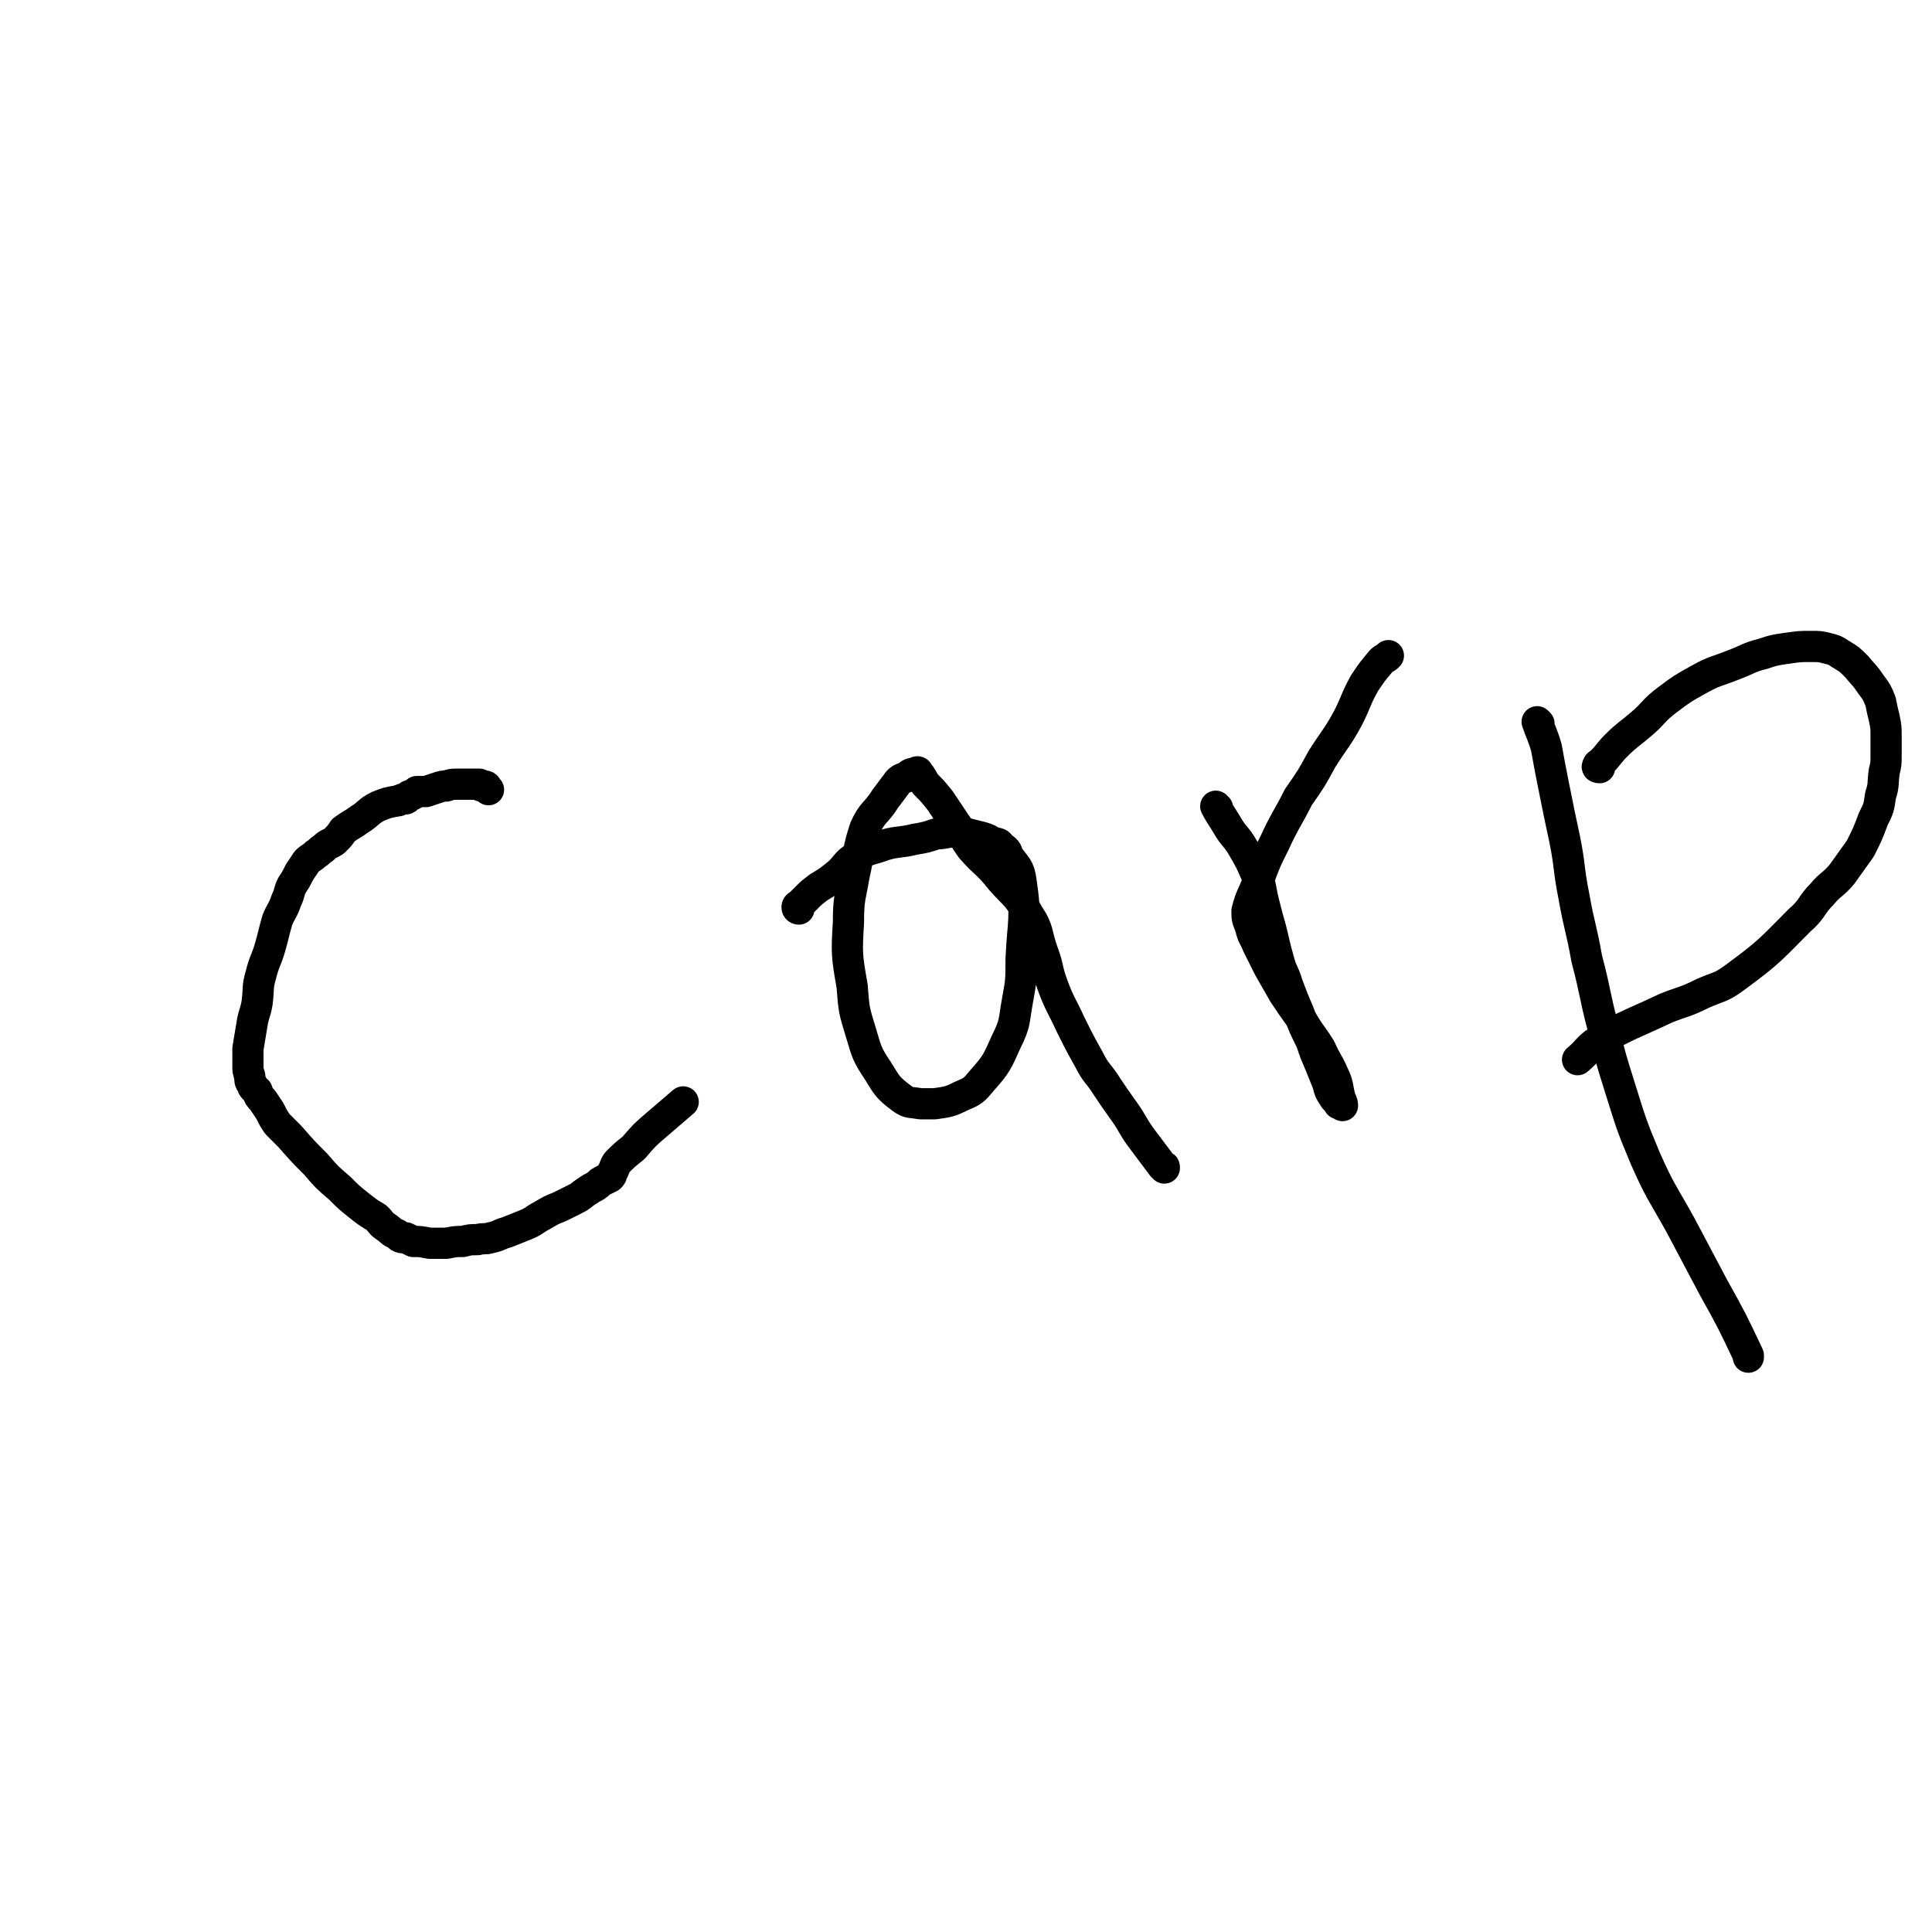
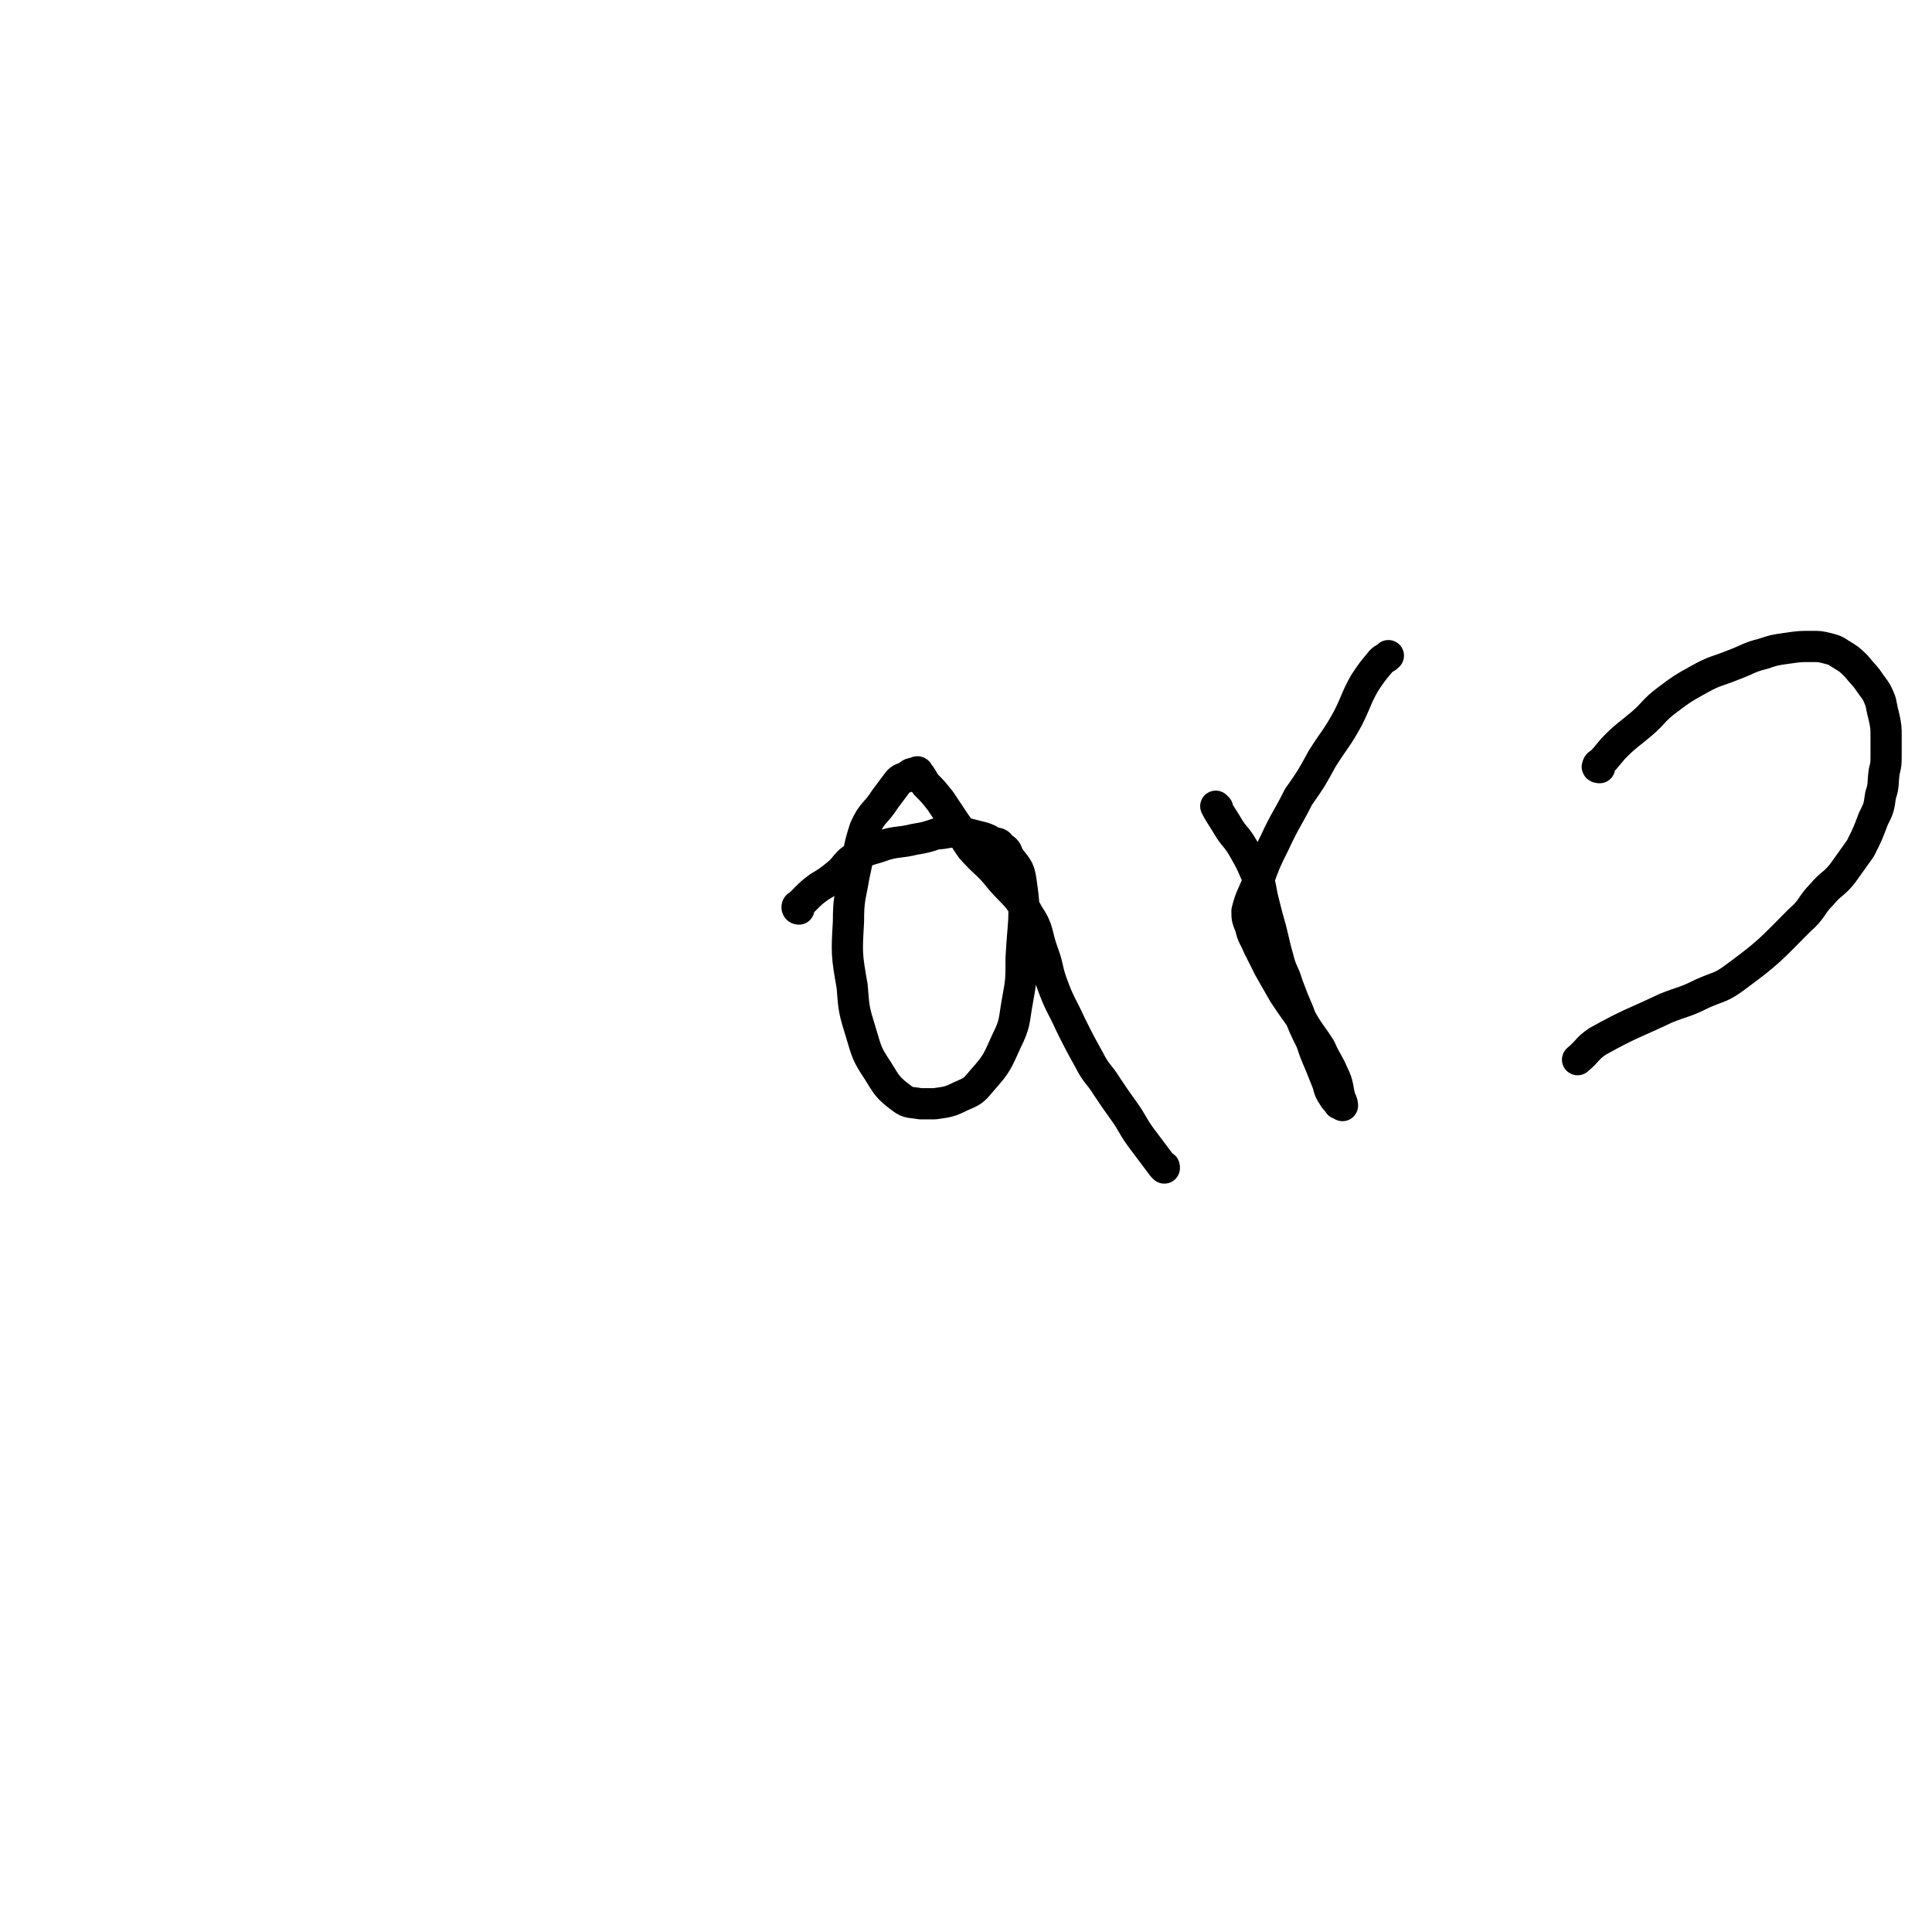
<svg xmlns="http://www.w3.org/2000/svg" viewBox="0 0 1052 1052" version="1.1">
  <g fill="none" stroke="#000000" stroke-width="17" stroke-linecap="round" stroke-linejoin="round">
-     <path d="M266,430c0,0 0,0 -1,-1 0,0 0,-1 -1,-1 -1,0 -1,0 -2,0 -1,-1 -1,-1 -1,-1 -1,0 -1,0 -2,0 -1,0 -1,0 -1,0 -1,0 -1,0 -2,0 -2,0 -2,0 -3,0 -2,0 -2,0 -4,0 -3,0 -3,0 -6,1 -2,0 -2,0 -5,1 -3,1 -3,1 -6,2 -2,0 -2,0 -5,0 -1,1 -1,1 -3,2 -2,0 -1,1 -3,2 -2,0 -2,0 -4,1 -6,1 -6,1 -11,3 -6,3 -5,4 -10,7 -4,3 -5,3 -9,6 -2,3 -2,3 -5,6 -3,2 -3,1 -6,4 -2,1 -2,2 -4,3 -2,2 -3,2 -5,4 -2,3 -2,3 -4,6 -2,4 -2,4 -4,7 -2,4 -1,4 -3,8 -2,6 -3,6 -5,11 -2,7 -2,8 -4,15 -2,7 -3,7 -5,15 -2,7 -1,7 -2,15 -1,6 -2,6 -3,13 -1,6 -1,6 -2,12 0,4 0,4 0,9 0,3 0,3 1,6 0,2 0,3 1,4 1,3 1,2 3,4 1,3 1,3 3,5 2,3 2,3 4,6 2,4 2,4 4,7 4,4 4,4 7,7 7,8 7,8 14,15 6,7 6,7 13,13 5,5 5,5 10,9 5,4 5,4 10,7 3,3 2,3 5,5 3,2 3,3 6,4 2,2 2,2 5,2 2,1 2,1 4,2 4,0 4,0 9,1 4,0 4,0 9,0 5,-1 5,-1 9,-1 4,-1 4,-1 8,-1 4,-1 4,0 7,-1 5,-1 5,-2 9,-3 5,-2 5,-2 10,-4 5,-2 5,-3 9,-5 5,-3 5,-3 10,-5 4,-2 4,-2 8,-4 4,-2 3,-2 6,-4 3,-2 3,-2 5,-3 3,-2 2,-2 4,-3 2,-1 2,-1 4,-2 1,-1 1,-1 1,-2 2,-3 1,-3 3,-6 4,-4 4,-4 9,-8 6,-7 6,-7 13,-13 7,-6 7,-6 14,-12 " />
    <path d="M435,495c0,0 -1,0 -1,-1 0,-1 1,-1 1,-1 2,-2 2,-2 4,-4 3,-3 3,-3 7,-6 5,-3 5,-3 10,-7 5,-4 4,-6 11,-10 6,-4 7,-3 15,-6 7,-2 8,-1 16,-3 6,-1 6,-1 12,-3 5,0 5,-1 10,-1 4,0 4,0 7,1 4,1 4,1 8,2 3,1 3,1 6,3 2,0 3,0 4,2 3,2 3,2 4,5 4,6 6,6 7,14 3,20 1,21 0,42 0,12 0,12 -2,23 -2,11 -1,12 -6,22 -5,11 -5,12 -13,21 -5,6 -5,6 -12,9 -6,3 -7,3 -14,4 -4,0 -4,0 -8,0 -5,-1 -6,0 -10,-3 -8,-6 -8,-7 -13,-15 -6,-9 -6,-10 -9,-20 -4,-13 -4,-13 -5,-26 -3,-17 -3,-18 -2,-35 0,-13 1,-13 3,-25 3,-13 2,-14 6,-26 4,-9 6,-8 11,-16 3,-4 3,-4 6,-8 2,-3 3,-3 6,-4 2,-2 2,-2 5,-2 0,-1 1,-1 1,0 2,2 2,3 4,6 4,4 4,4 8,9 4,6 4,6 8,12 5,7 4,7 9,14 8,9 9,8 16,17 8,9 9,8 15,19 6,9 4,10 8,21 3,8 2,9 5,17 4,11 5,11 10,22 5,10 5,10 10,19 4,8 5,7 10,15 4,6 4,6 9,13 5,7 4,7 9,14 6,8 6,8 12,16 1,0 1,0 1,1 " />
    <path d="M663,440c0,0 -1,-1 -1,-1 2,4 3,5 6,10 4,7 5,6 9,13 4,7 4,7 7,14 3,7 2,7 4,15 2,8 2,8 4,15 2,8 2,9 4,16 2,8 3,7 5,14 3,8 3,8 6,15 3,8 3,8 7,16 2,6 2,6 5,13 2,5 2,5 4,10 1,4 1,4 3,7 1,2 2,2 3,4 1,0 2,1 2,1 0,0 0,-2 -1,-3 -2,-7 -1,-8 -4,-14 -3,-7 -4,-7 -7,-14 -5,-8 -6,-8 -11,-17 -5,-7 -5,-7 -9,-13 -4,-7 -4,-7 -8,-14 -3,-6 -3,-6 -6,-12 -2,-5 -3,-5 -4,-10 -2,-5 -2,-5 -2,-9 2,-8 3,-8 6,-16 4,-11 4,-11 9,-21 6,-13 7,-13 13,-25 7,-10 7,-10 13,-21 7,-11 8,-11 14,-22 5,-10 4,-10 9,-19 4,-6 4,-6 9,-12 2,-2 2,-1 4,-3 " />
-     <path d="M838,394c0,0 -1,-1 -1,-1 2,6 3,7 5,14 2,11 2,11 4,21 3,15 3,15 6,29 3,15 2,16 5,31 3,17 4,17 7,34 5,19 4,19 9,38 4,16 4,16 9,32 6,19 6,20 14,39 8,18 9,18 19,36 9,17 9,17 18,34 10,18 10,18 19,37 0,0 0,0 0,1 " />
    <path d="M871,418c0,0 -2,0 -1,-1 0,-1 1,-1 2,-2 4,-4 4,-5 8,-9 6,-6 7,-6 14,-12 7,-6 6,-7 14,-13 8,-6 8,-6 17,-11 9,-5 9,-4 19,-8 8,-3 8,-4 16,-6 6,-2 6,-2 13,-3 7,-1 7,-1 13,-1 5,0 5,0 9,1 4,1 4,1 7,3 5,3 5,3 9,7 4,5 4,4 8,10 3,4 3,4 5,9 1,5 1,5 2,9 1,5 1,5 1,10 0,2 0,2 0,4 0,3 0,3 0,6 0,5 0,5 -1,9 -1,7 0,7 -2,13 -1,7 -1,7 -4,13 -3,8 -3,8 -7,16 -5,7 -5,7 -10,14 -5,6 -6,5 -11,11 -6,6 -5,8 -12,14 -16,16 -16,17 -35,31 -8,6 -9,5 -18,9 -10,5 -10,4 -20,8 -19,9 -19,8 -37,18 -6,4 -5,5 -11,10 " />
  </g>
</svg>